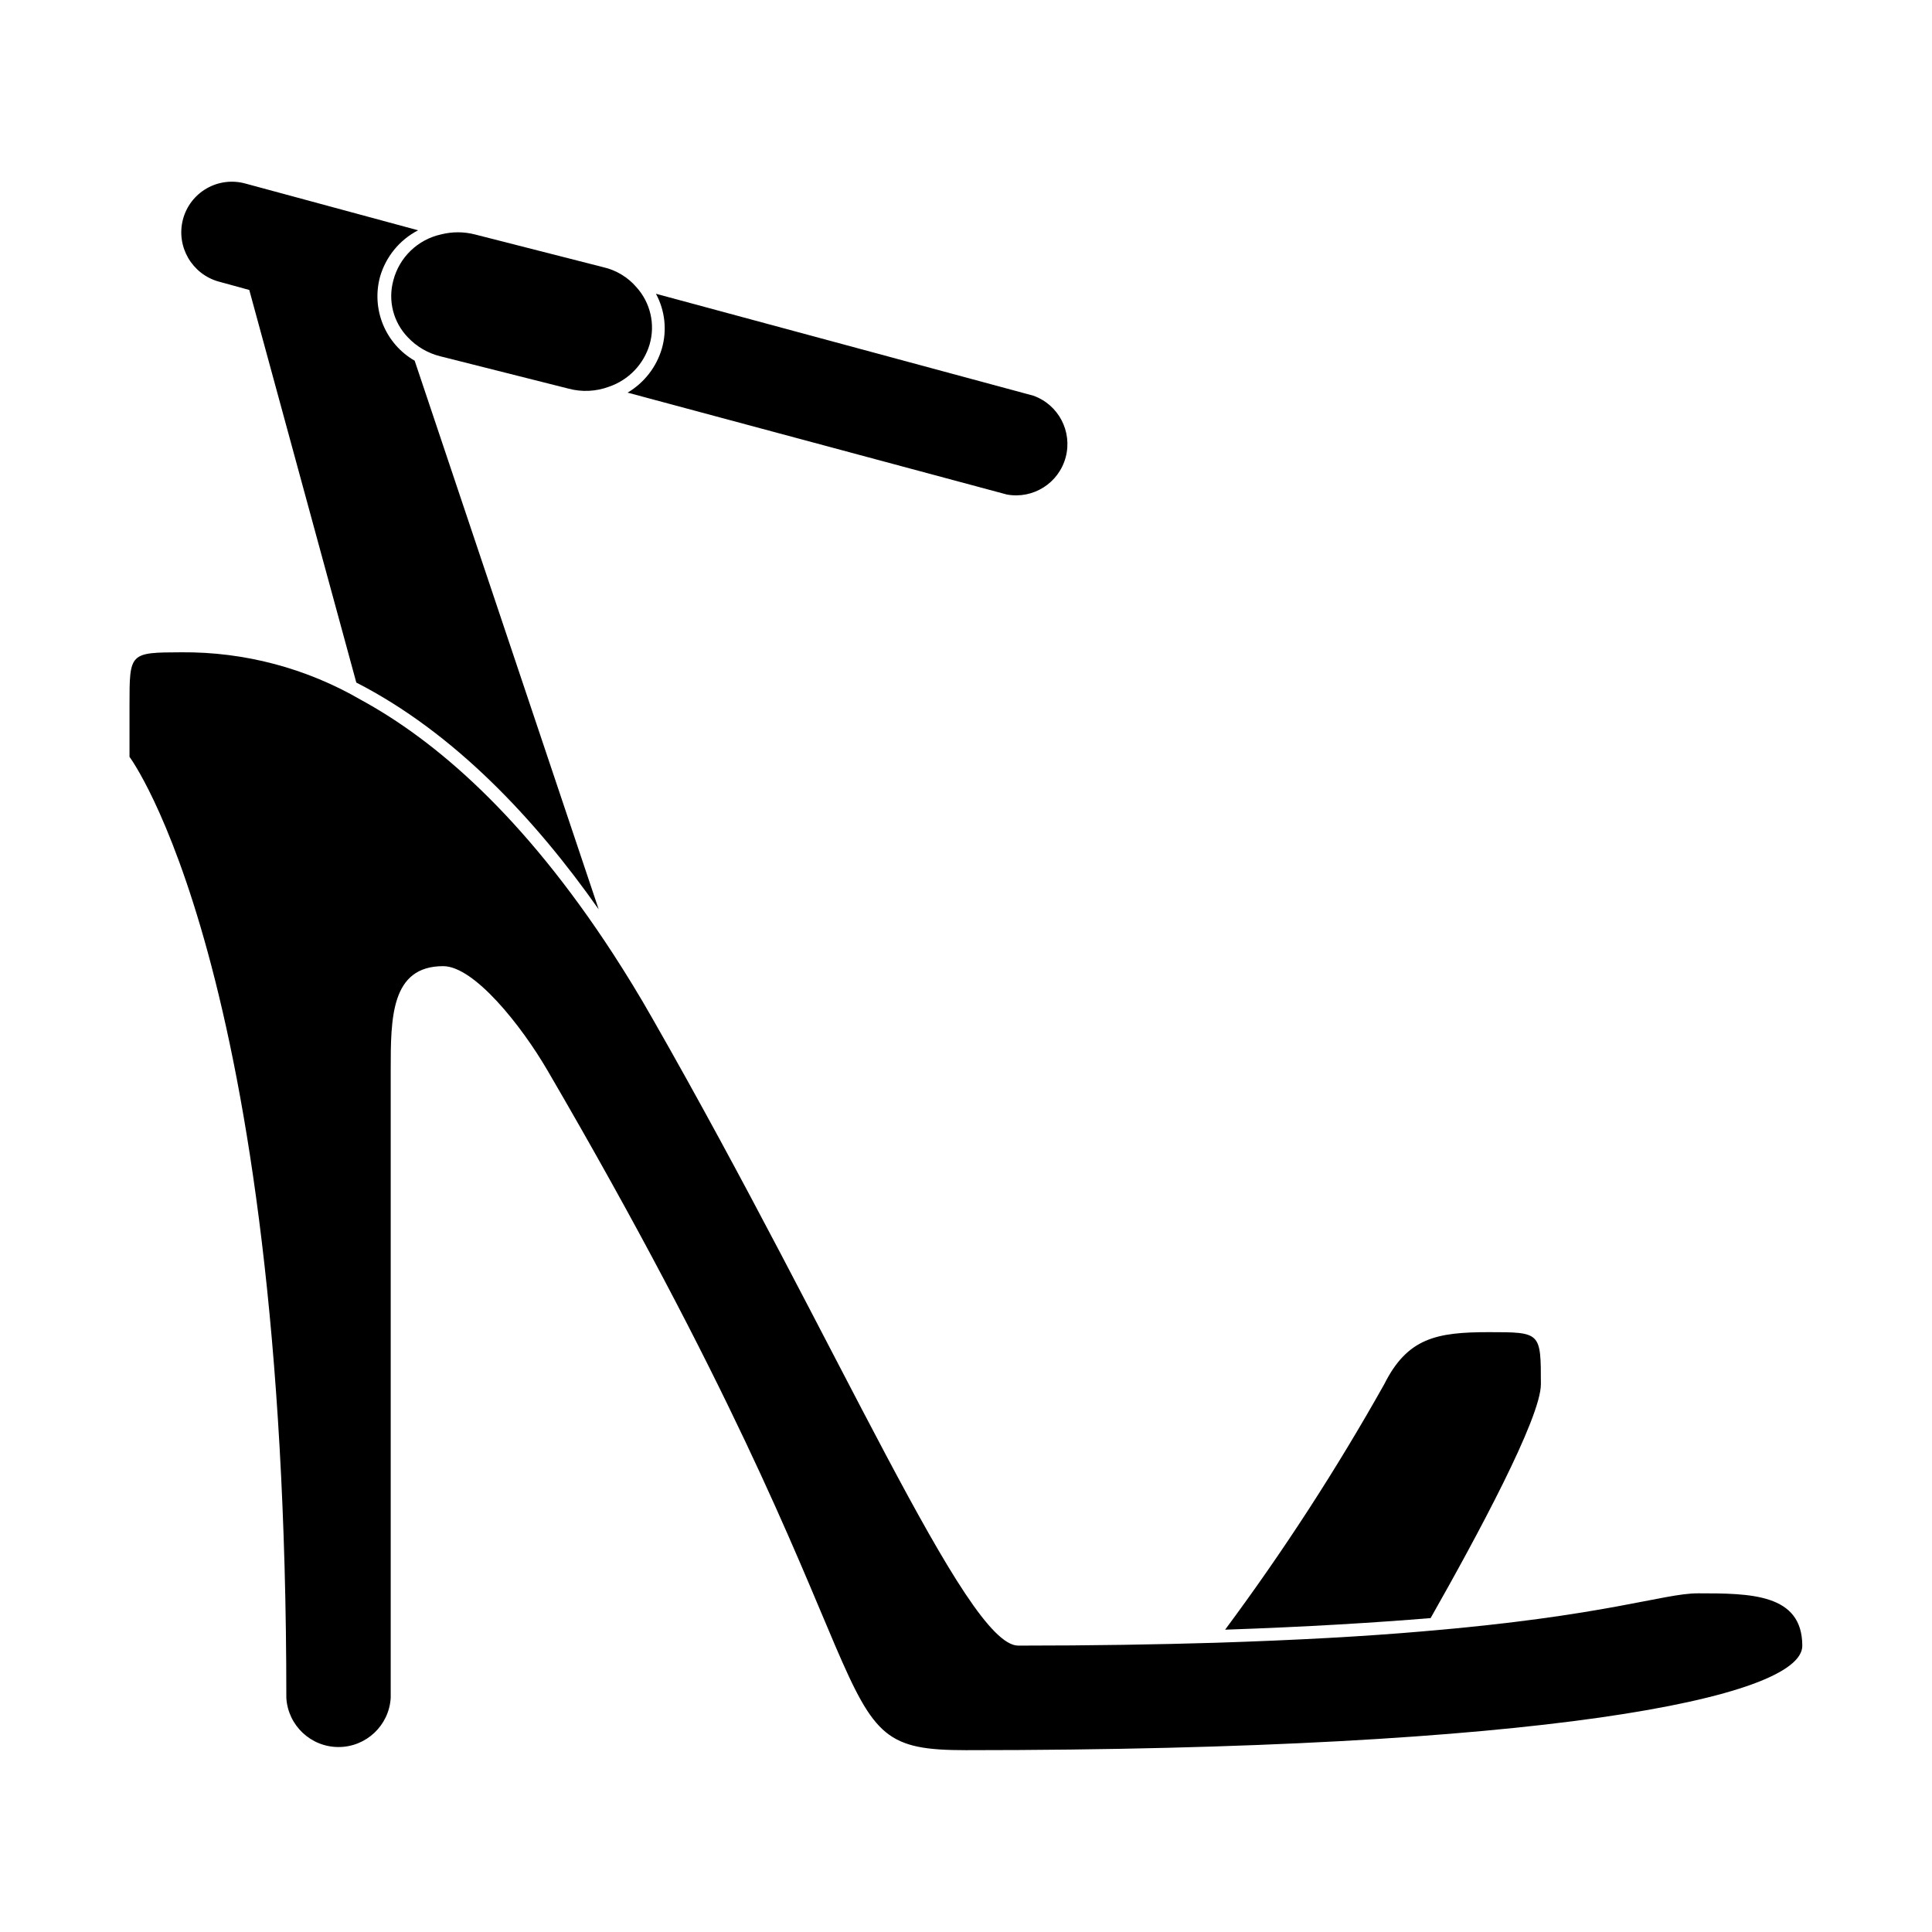
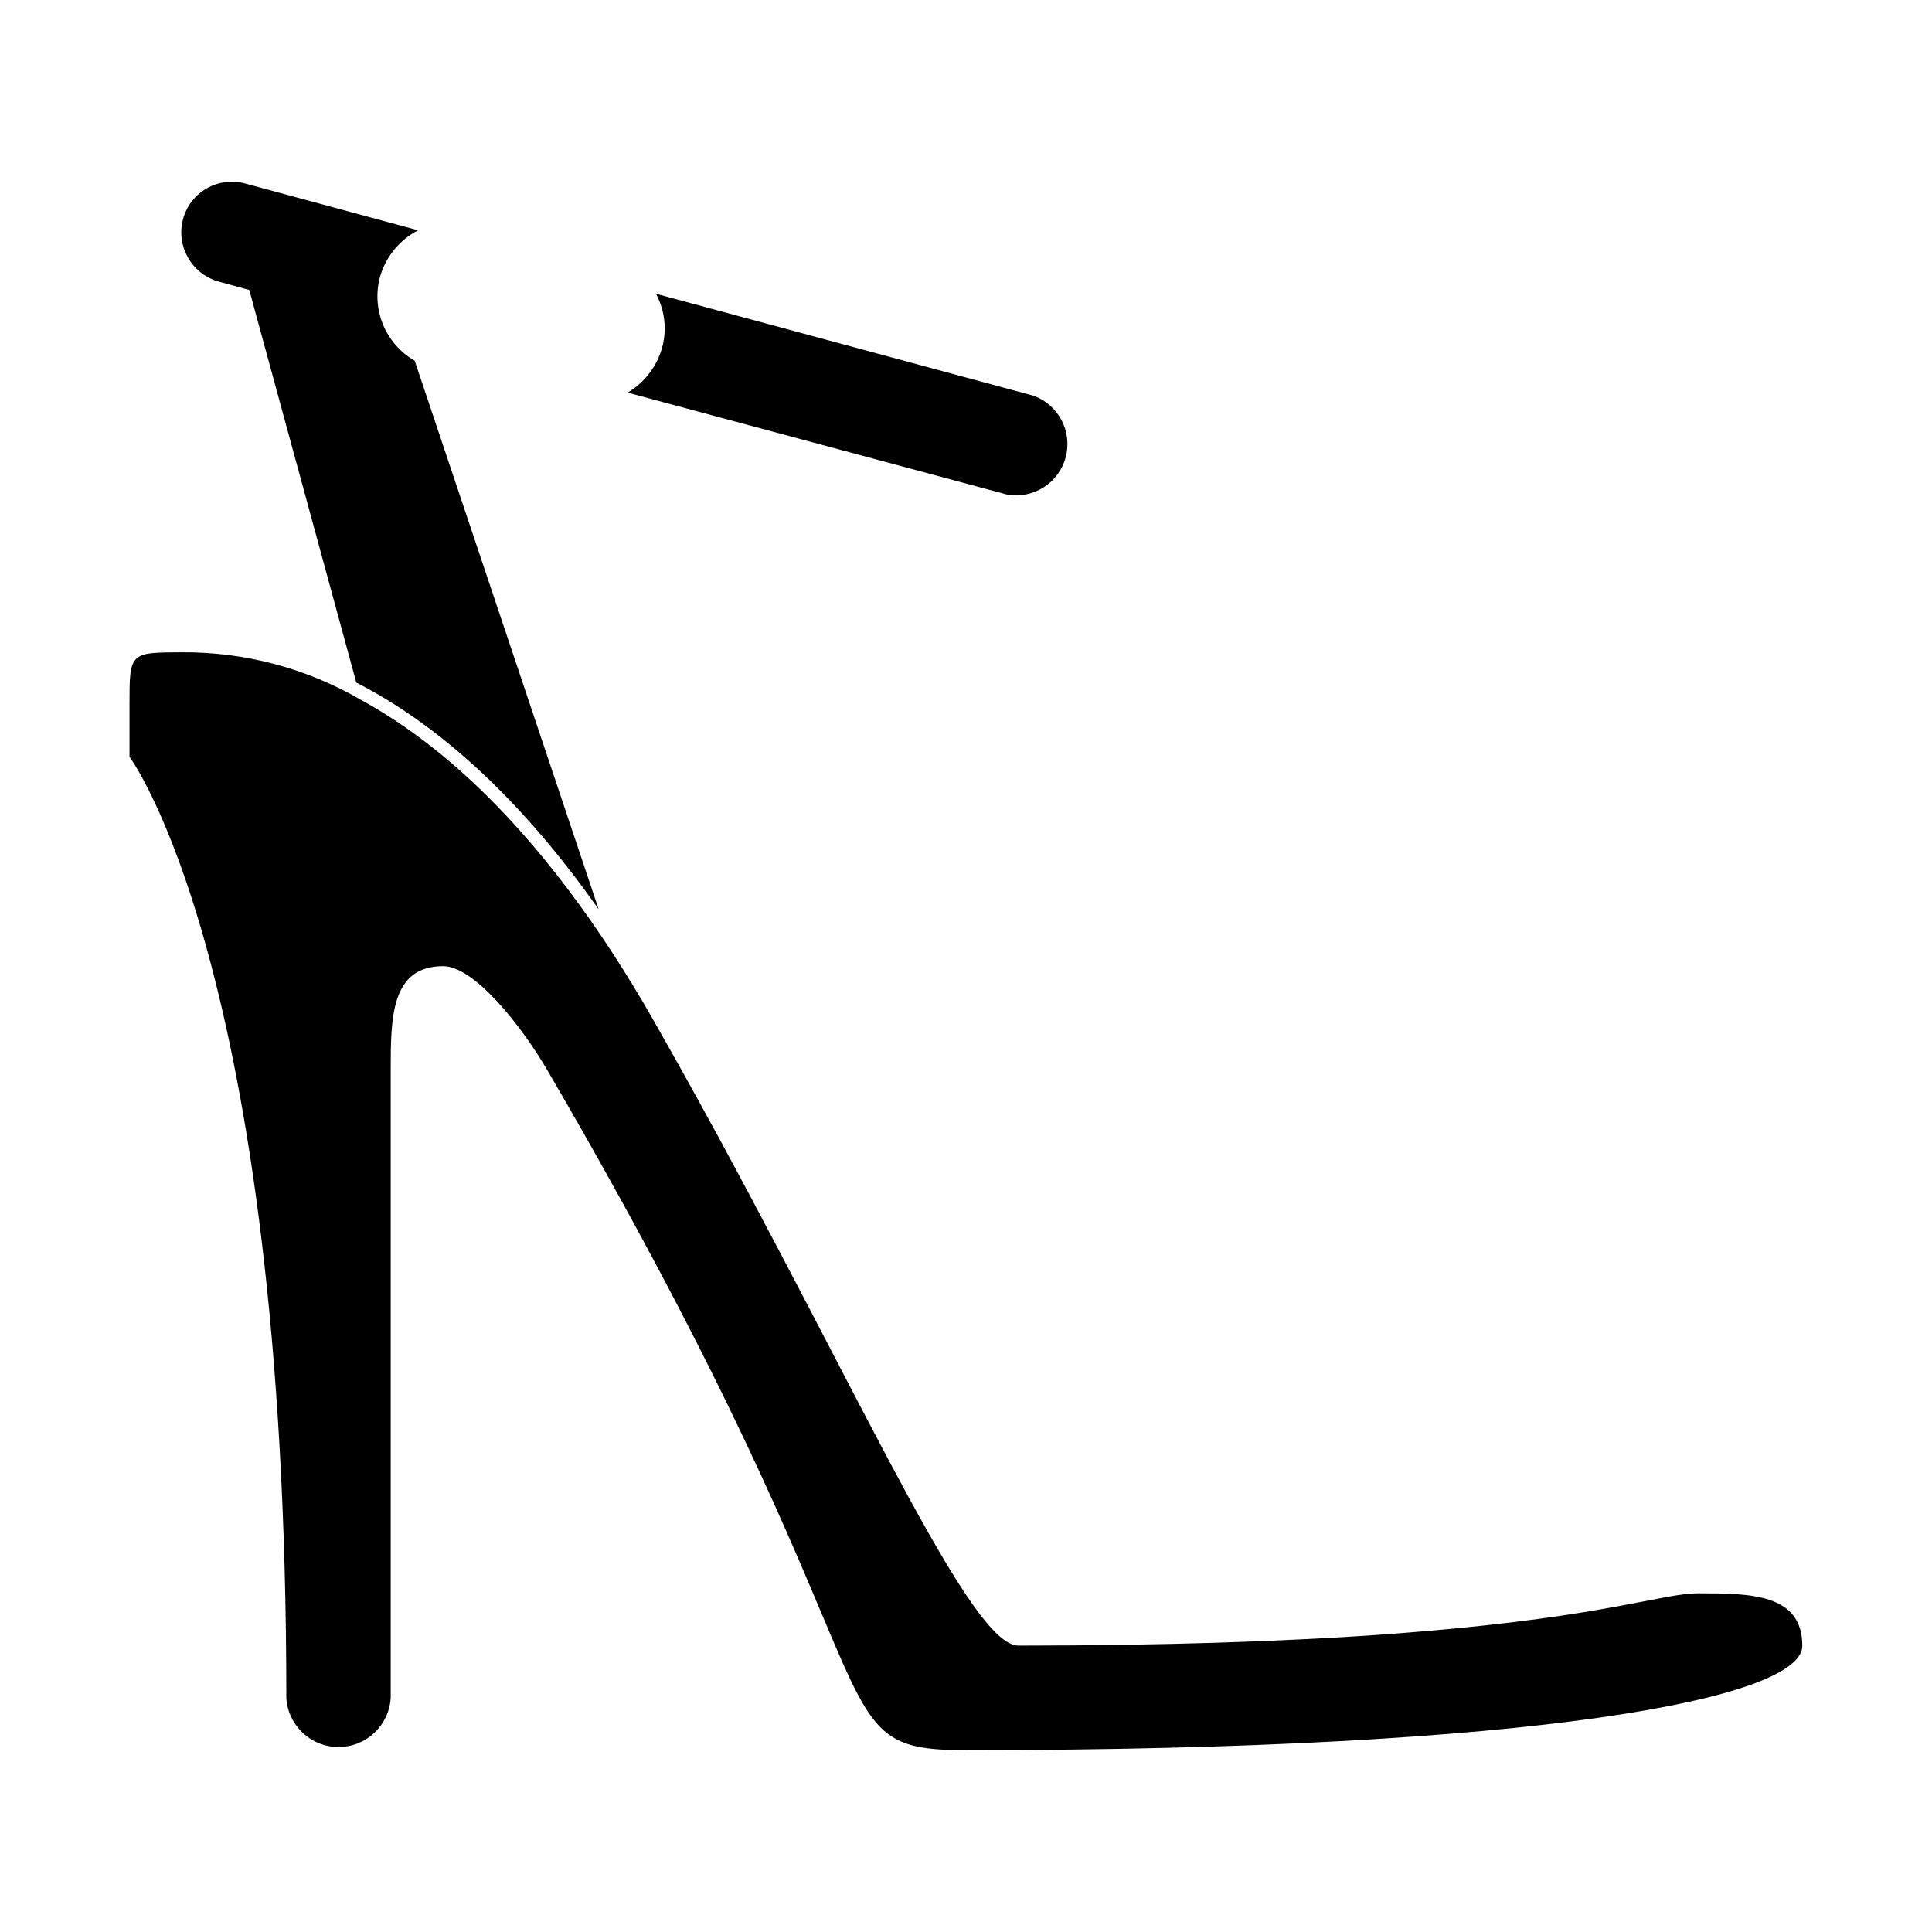
<svg xmlns="http://www.w3.org/2000/svg" fill="#000000" width="800px" height="800px" version="1.1" viewBox="144 144 512 512">
  <g>
-     <path d="m552.35 510.84c0-13.805 0-13.805-13.805-13.805s-21.562 1.512-27.711 13.805c-12.664 22.555-26.746 44.277-42.168 65.043 21.867-0.754 39.75-1.863 54.461-3.074 12.293-21.664 29.223-53.051 29.223-61.969z" />
    <path d="m319.39 236.41c-1.445 4.887-4.684 9.047-9.07 11.641l100.51 27.004c6.973 1.273 13.754-3.019 15.586-9.871 1.832-6.848-1.906-13.953-8.586-16.328l-100-27.004c2.414 4.461 2.973 9.691 1.562 14.559z" />
    <path d="m202 218.63 8.062 2.215 28.363 104.04c25.895 13.25 47.41 36.172 64.234 60.105l-48.766-145.4c-3.777-2.176-6.727-5.539-8.383-9.57-1.66-4.031-1.938-8.496-0.789-12.699 1.535-5.305 5.176-9.75 10.078-12.293l-45.797-12.395c-3.453-0.949-7.148-0.48-10.25 1.309-3.106 1.789-5.367 4.75-6.273 8.215-1.863 7.172 2.379 14.508 9.52 16.477z" />
-     <path d="m248.25 218.27c-1.488 5.363-0.031 11.109 3.828 15.117 2.328 2.473 5.32 4.223 8.617 5.035l33.957 8.566c3.543 0.953 7.293 0.777 10.73-0.504 5.207-1.773 9.227-5.961 10.781-11.234 1.531-5.301 0.215-11.016-3.477-15.117-2.301-2.688-5.414-4.562-8.867-5.34l-33.957-8.664c-2.957-0.758-6.059-0.758-9.016 0-3.016 0.668-5.785 2.156-8.008 4.301-2.223 2.141-3.809 4.856-4.59 7.84z" />
    <path d="m593.91 566.25c-9.07 0-24.184 5.996-72.852 10.078-15.113 1.309-33 2.316-54.965 3.023-15.113 0.453-32.746 0.754-52.246 0.754-13.906 0-47.41-79.551-96.984-166.26-3.426-6.047-6.902-11.688-10.328-16.977-23.98-36.879-47.305-56.73-66.902-67.41-14.422-8.379-30.832-12.727-47.512-12.594-13.801 0.051-13.801 0.051-13.801 13.953v13.754s41.562 55.418 41.562 249.39c0.441 7.316 6.504 13.02 13.828 13.02 7.328 0 13.391-5.703 13.832-13.02v-166.26c0-13.855 0-27.66 13.906-27.66 8.211 0 20.707 15.719 27.66 27.66 96.984 166.26 69.324 180.11 110.84 180.11 152.4 0 221.68-13.805 221.68-27.66-0.004-13.855-13.809-13.906-27.715-13.906z" />
  </g>
</svg>